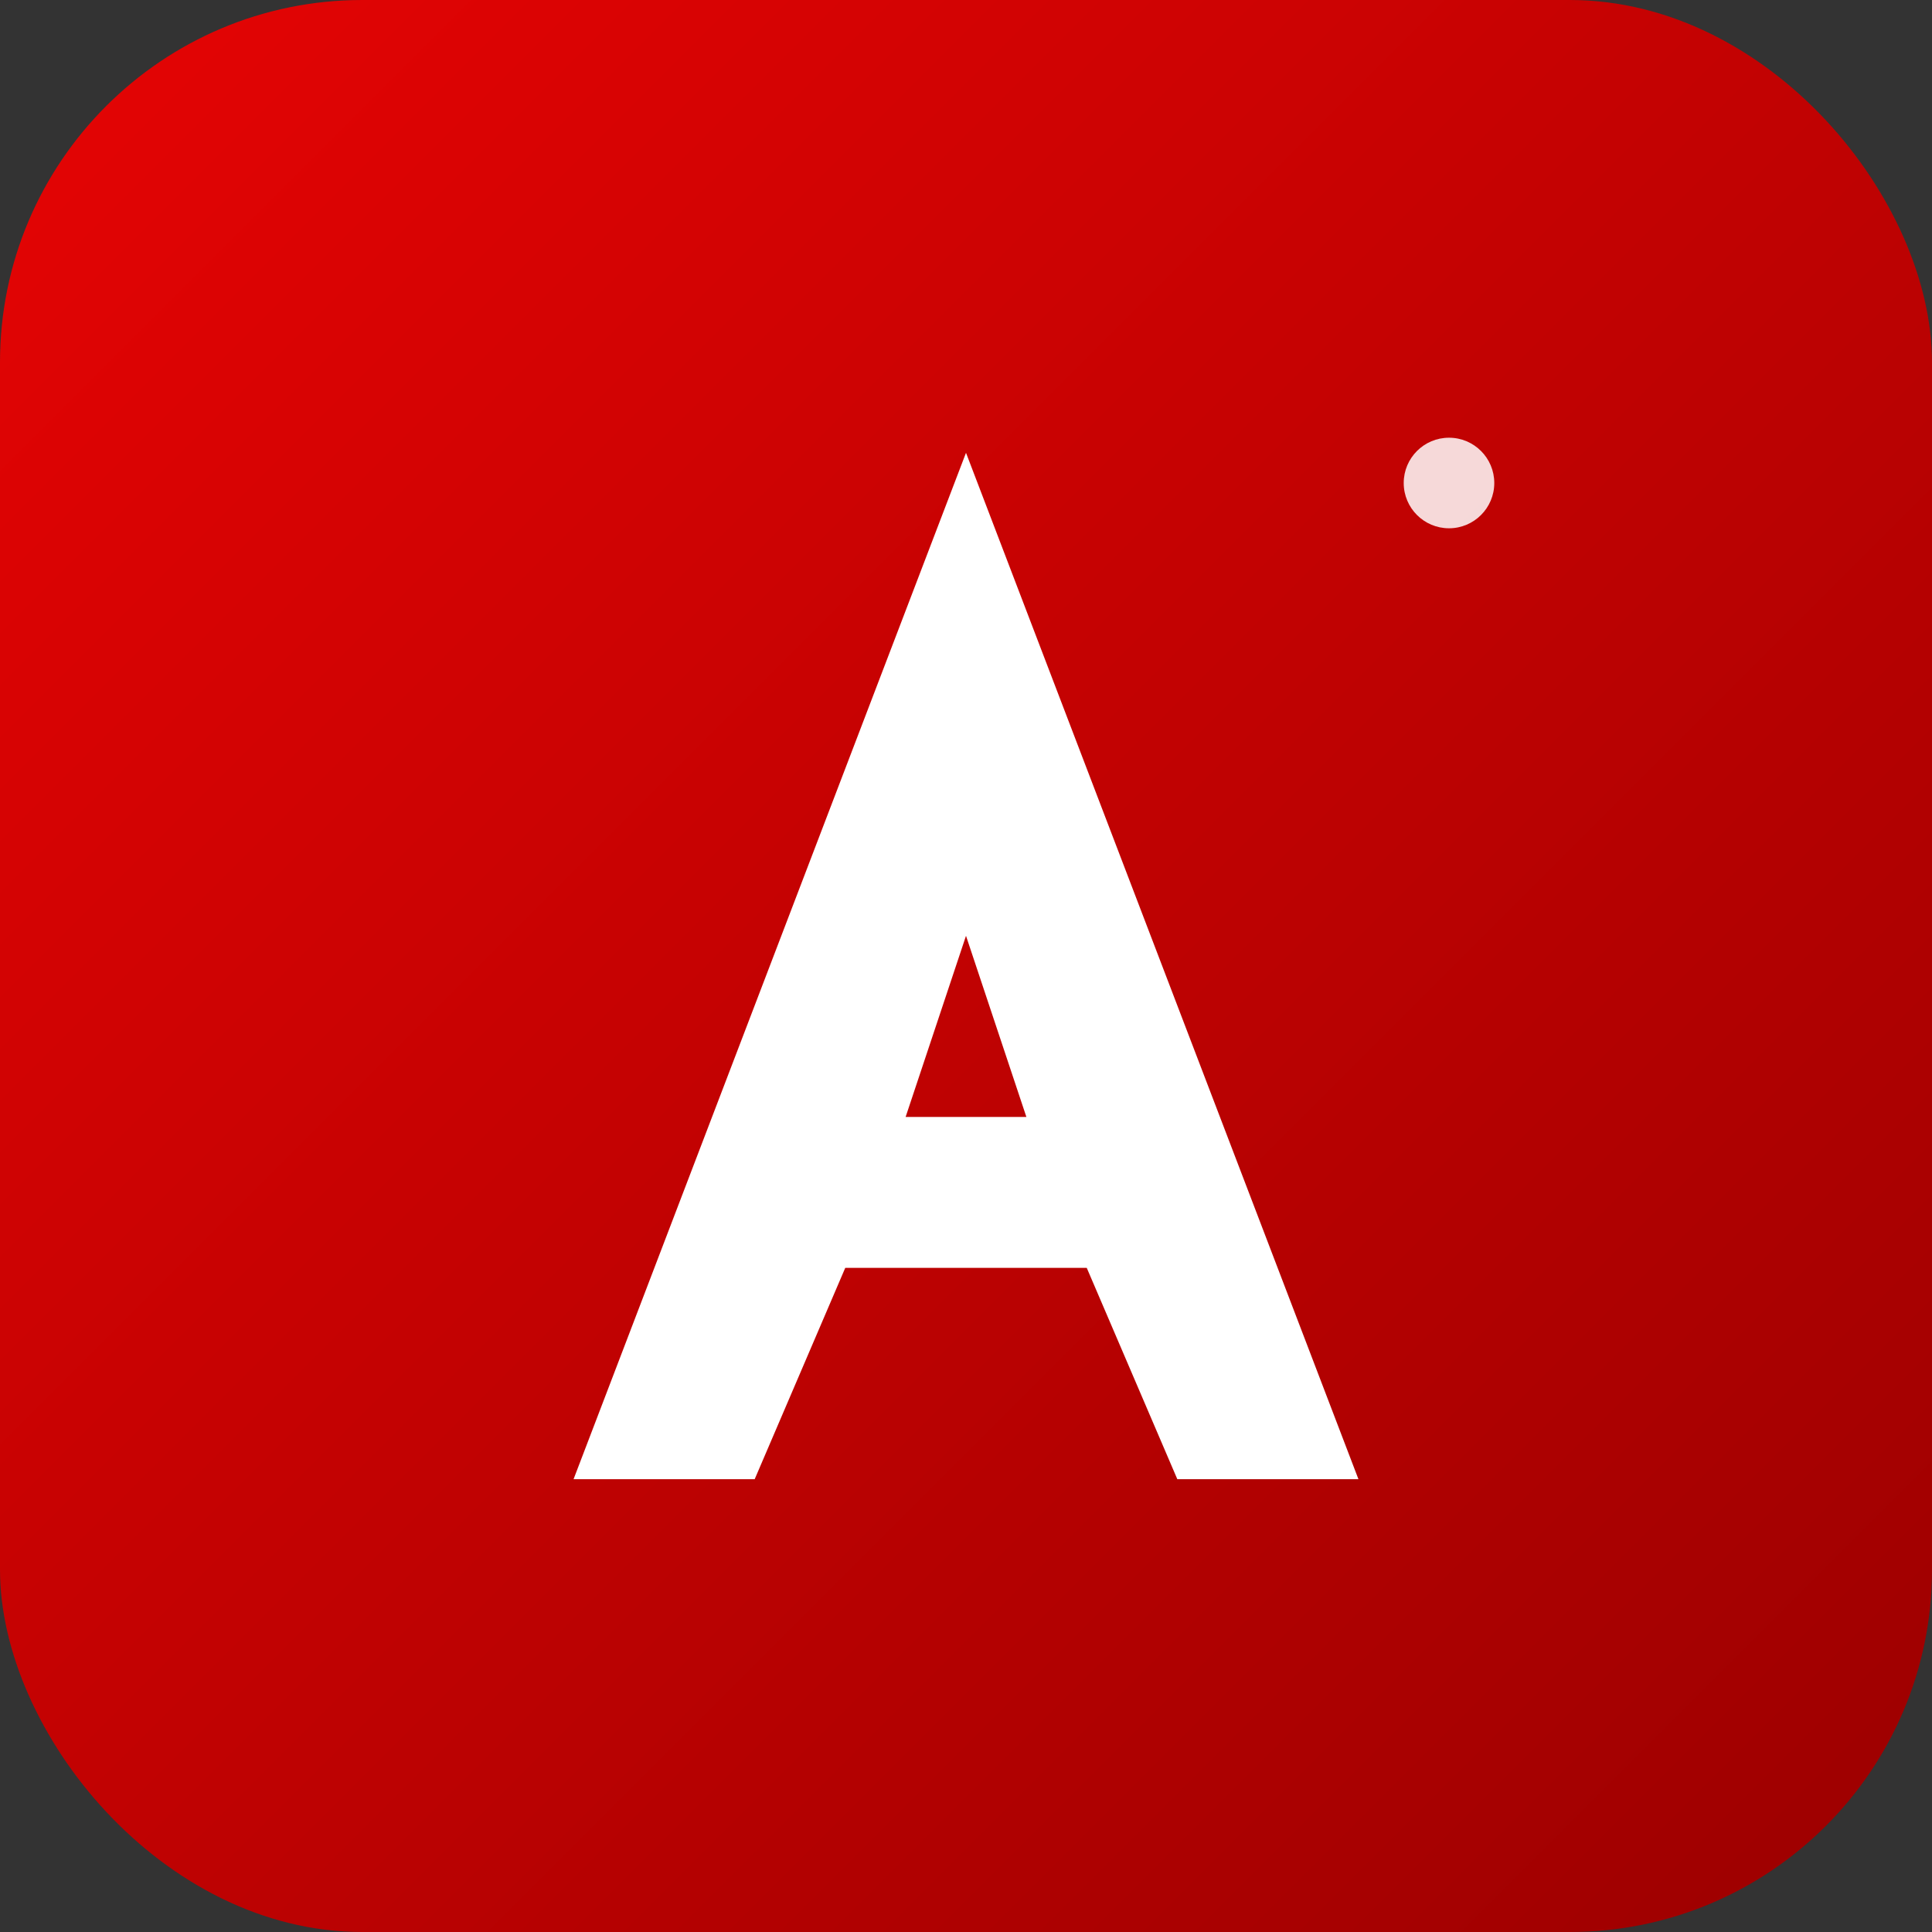
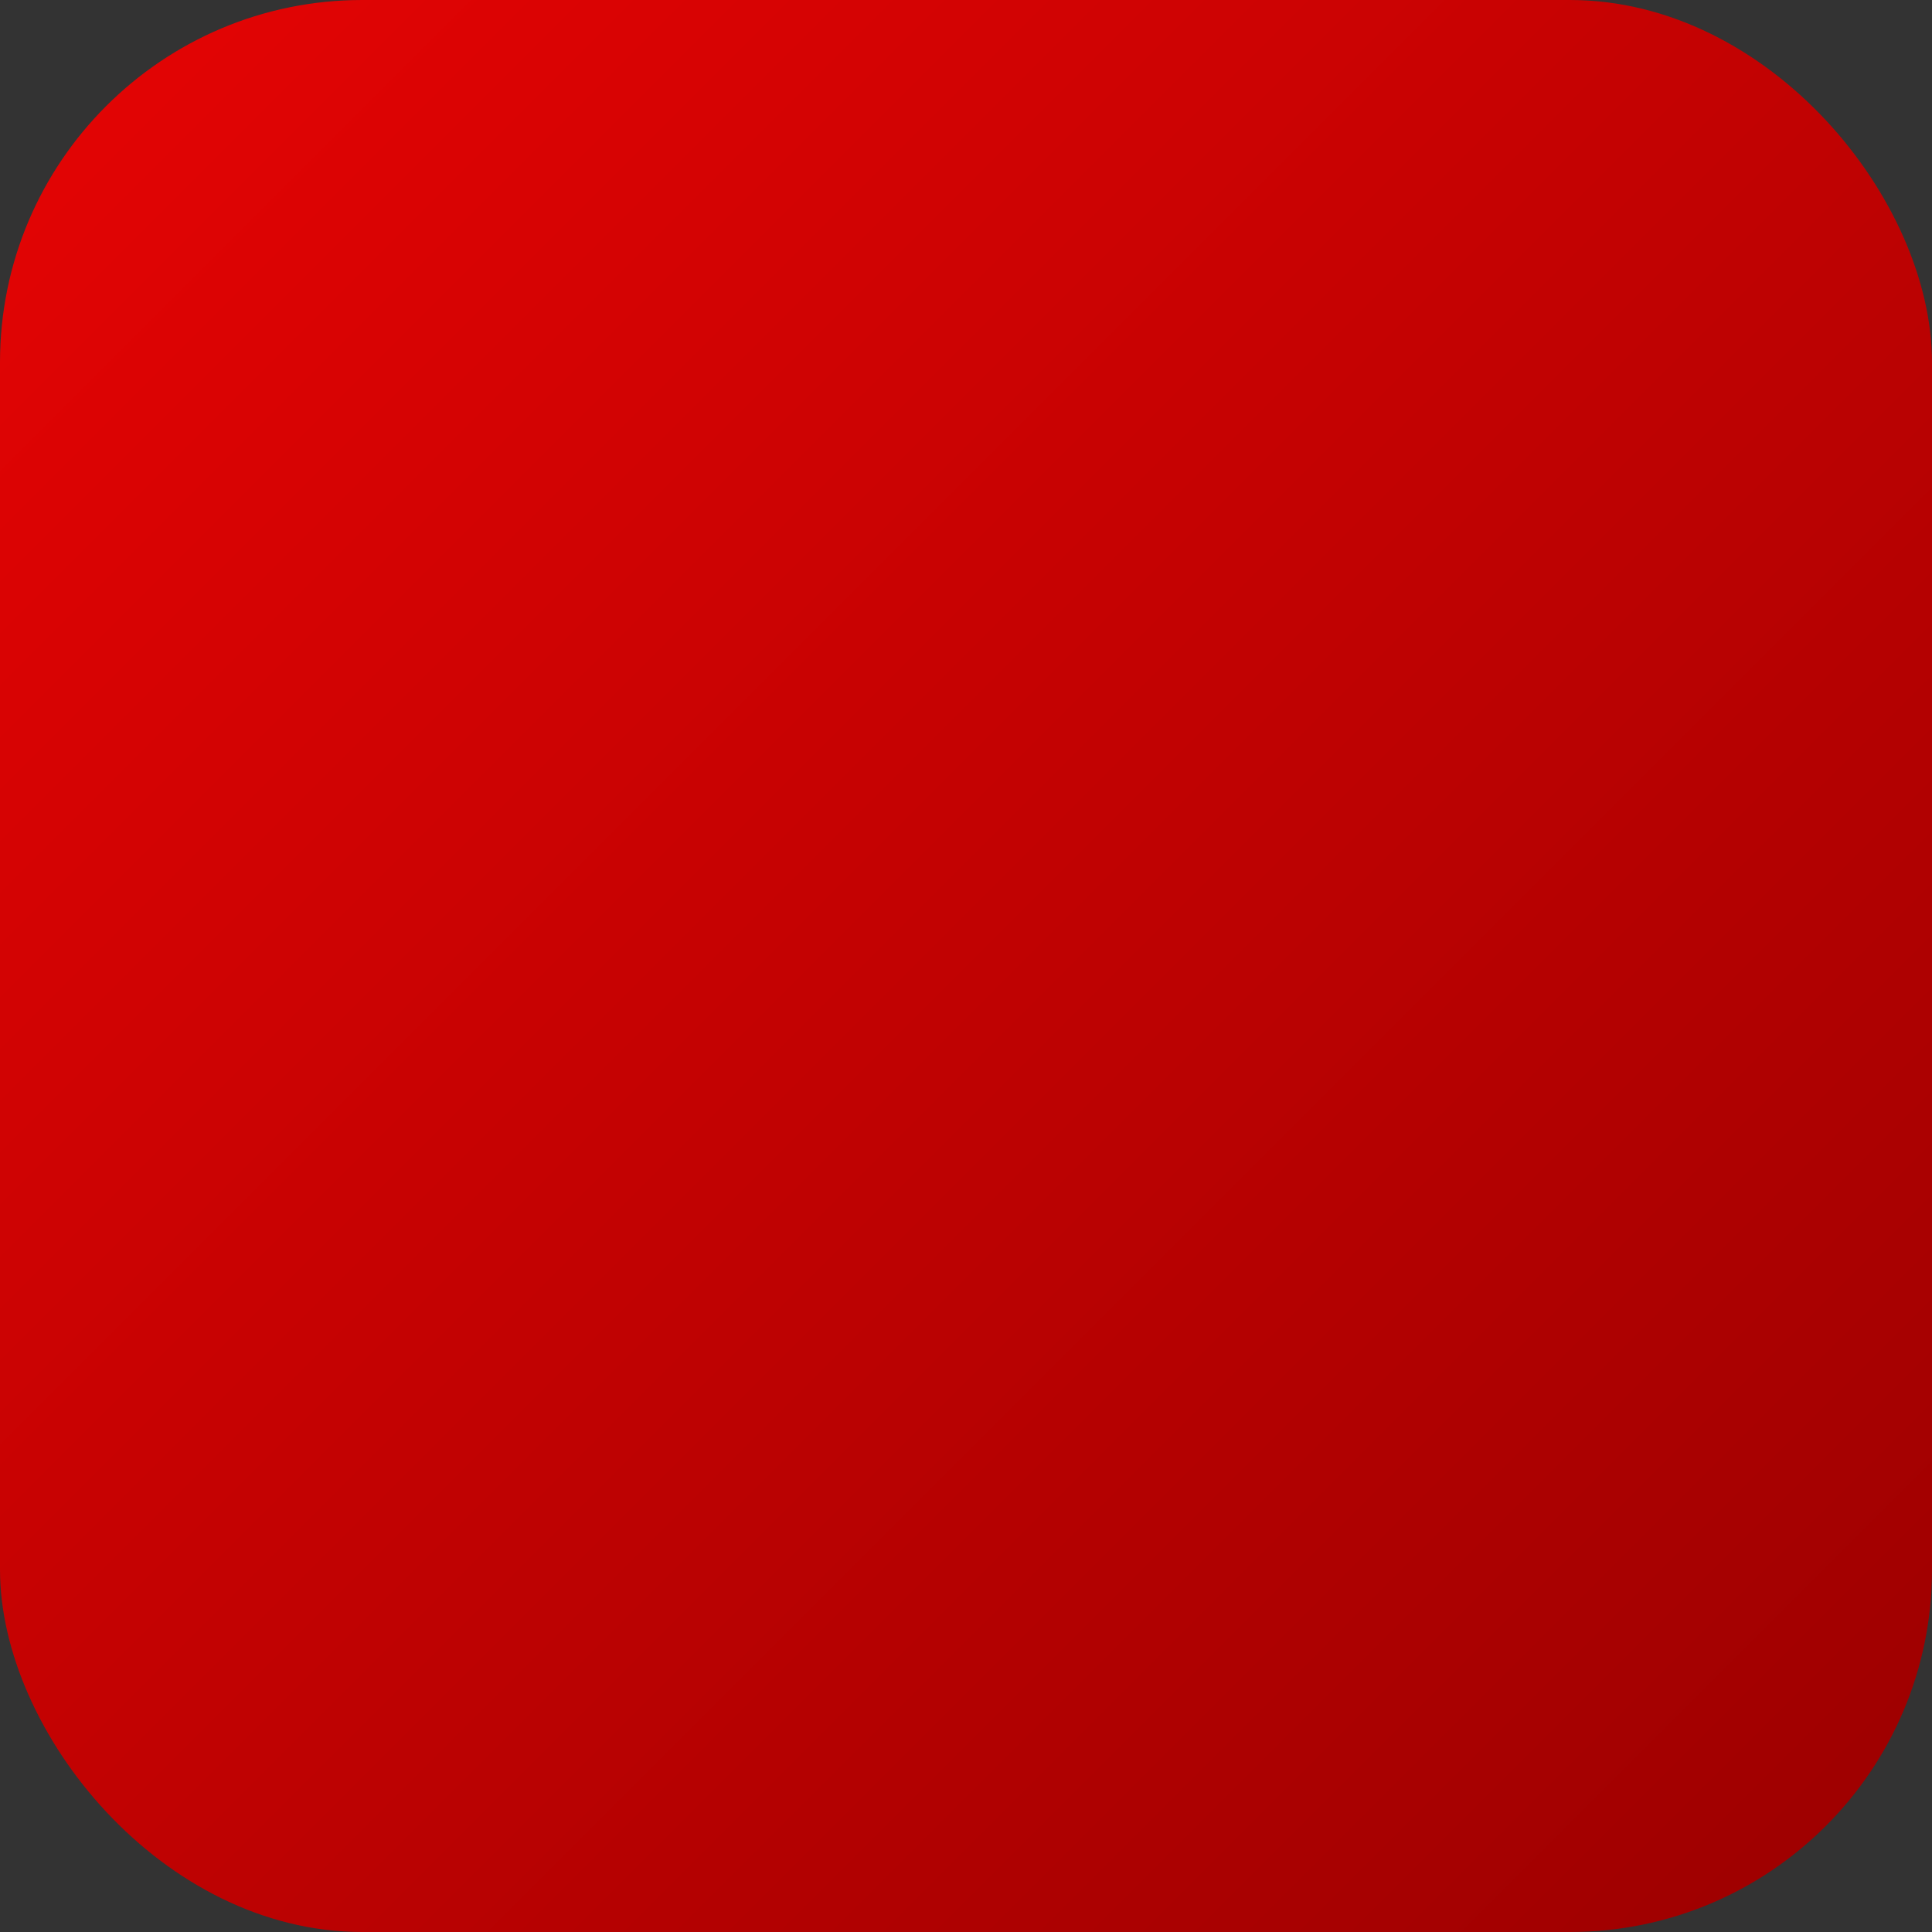
<svg xmlns="http://www.w3.org/2000/svg" width="512" height="512" viewBox="0 0 512 512">
  <rect x="0" y="0" width="512" height="512" fill="#333333" stroke="none" />
  <defs>
    <linearGradient id="redGradient" x1="0" y1="0" x2="1" y2="1">
      <stop offset="0%" stop-color="#E60404" />
      <stop offset="100%" stop-color="#9B0000" />
    </linearGradient>
  </defs>
  <rect width="512" height="512" rx="96" fill="url(#redGradient)" />
-   <path d="M256 120 L360 392 H312 L288 336 H224 L200 392 H152 L256 120 Z        M240 296 H272 L256 248 Z" fill="#FFFFFF" />
-   <circle cx="384" cy="128" r="12" fill="#FFFFFF" opacity="0.85" />
</svg>